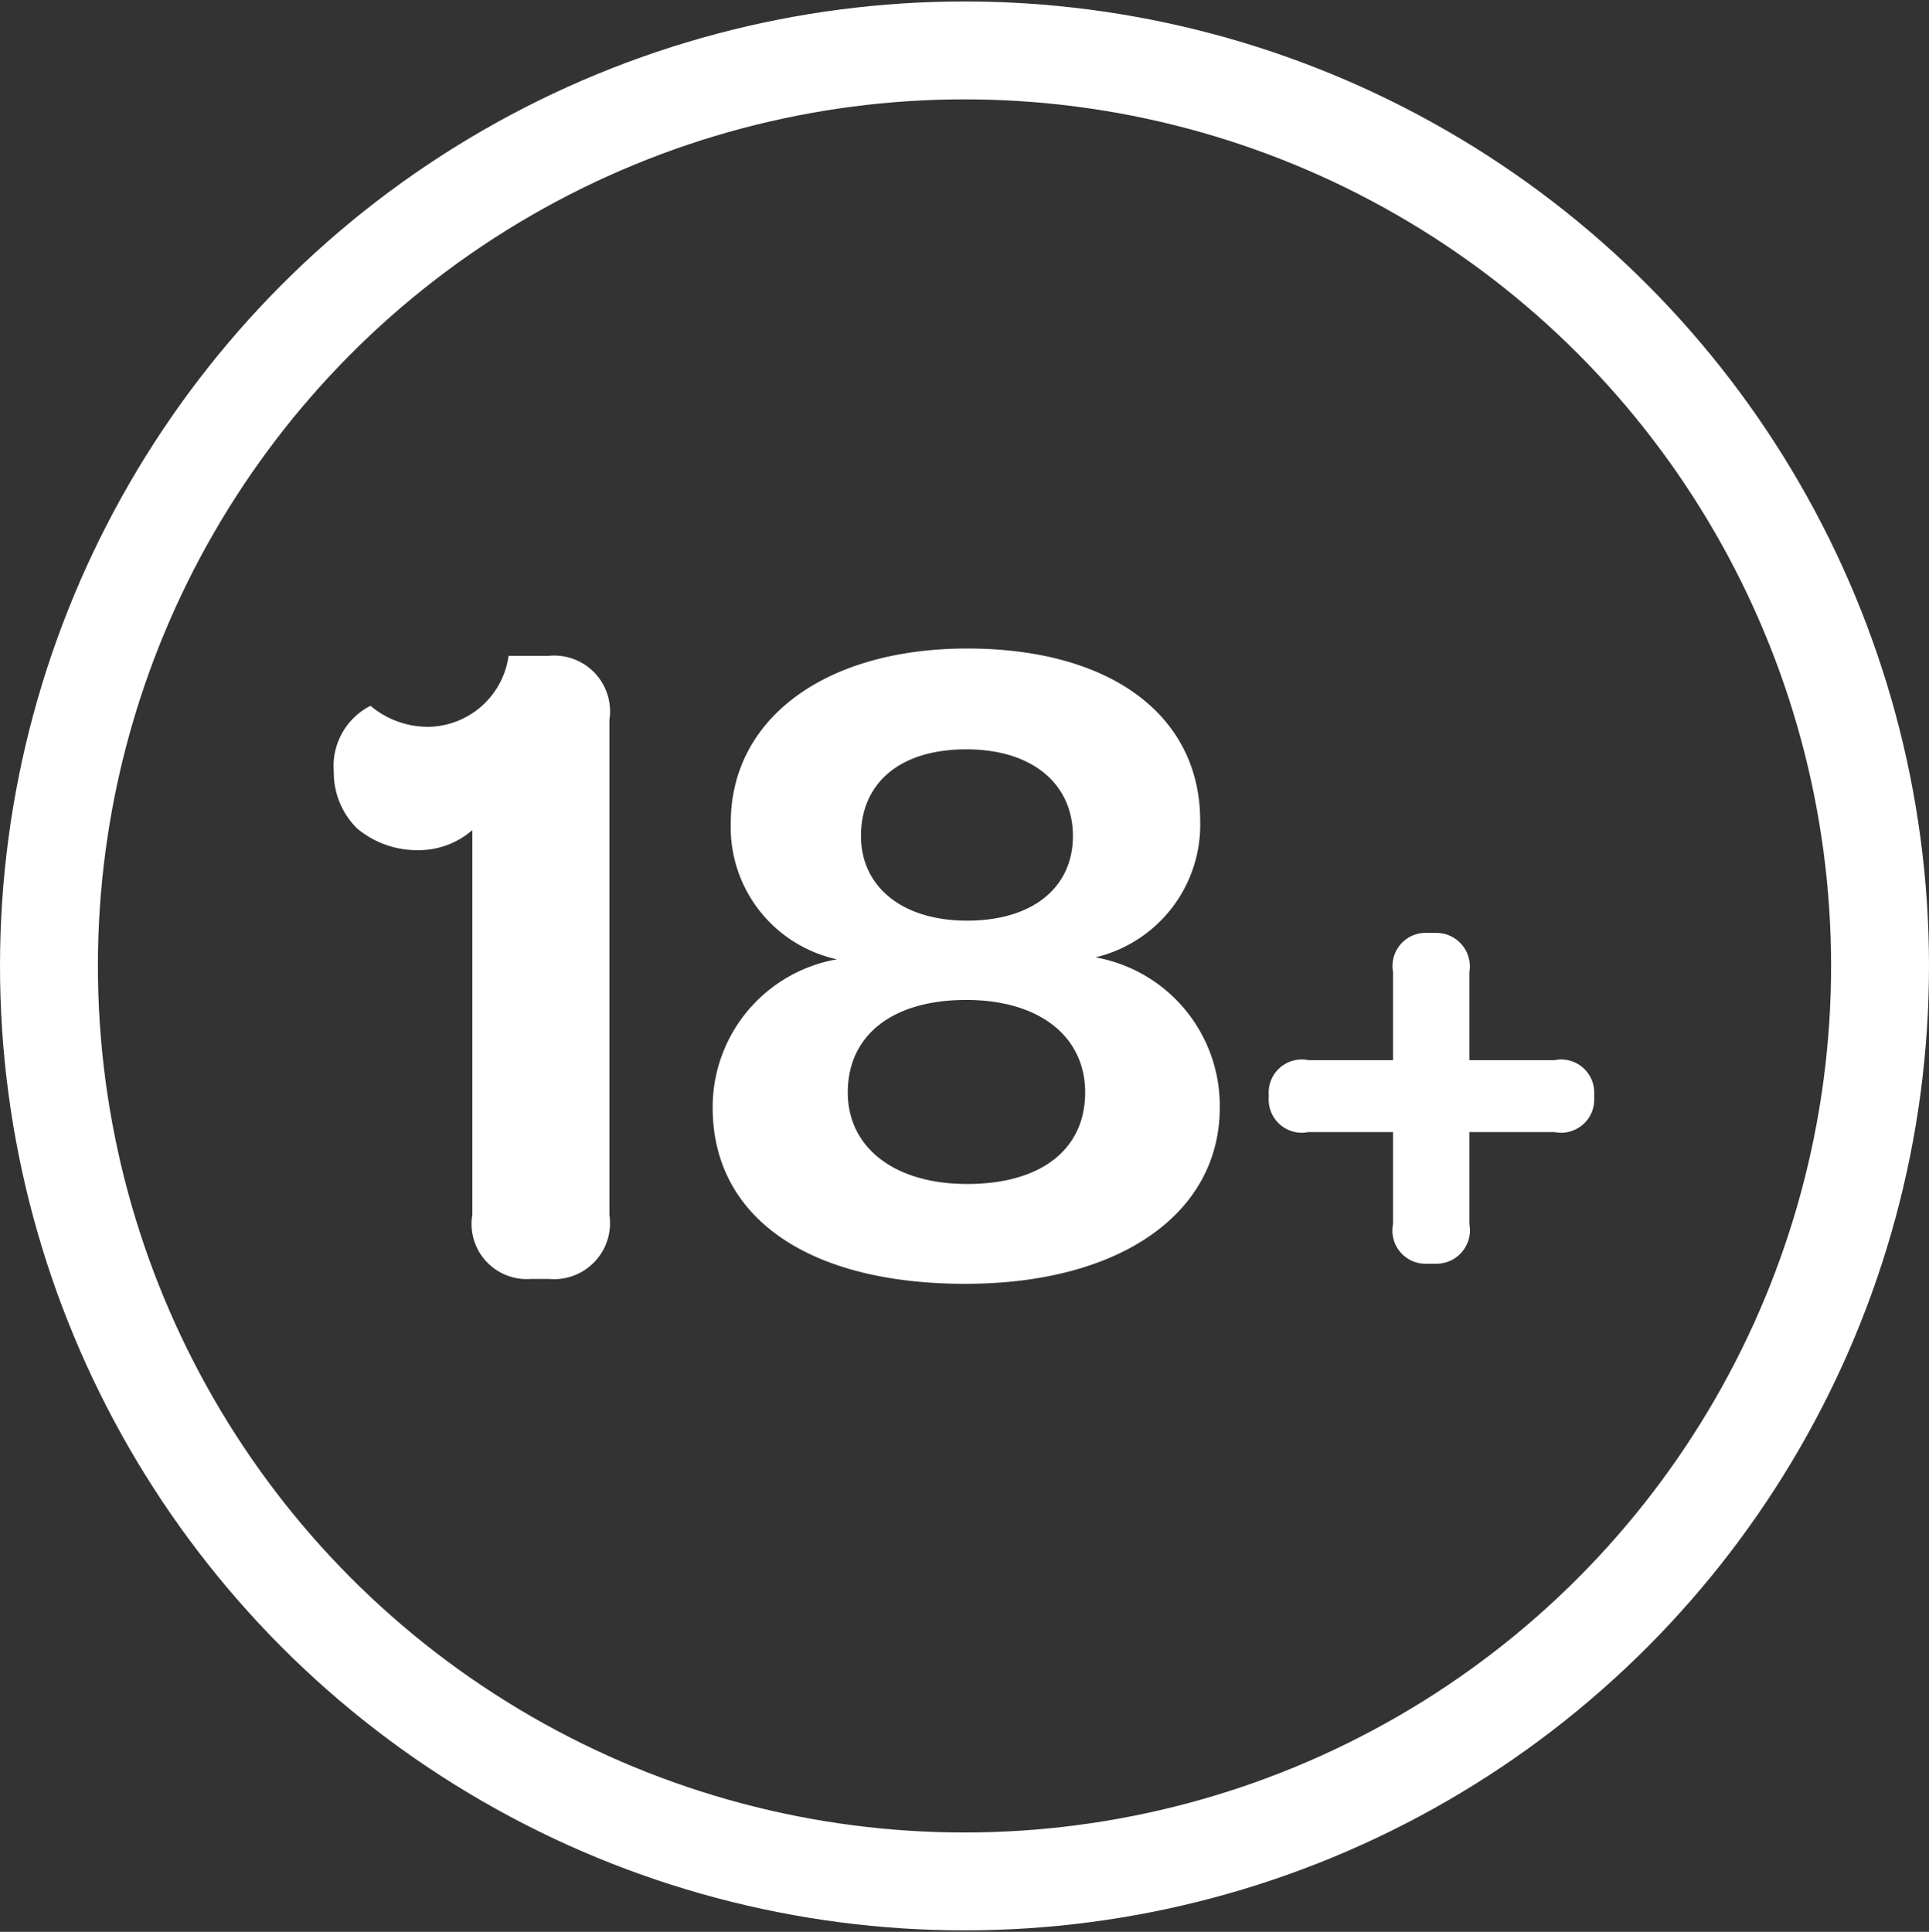
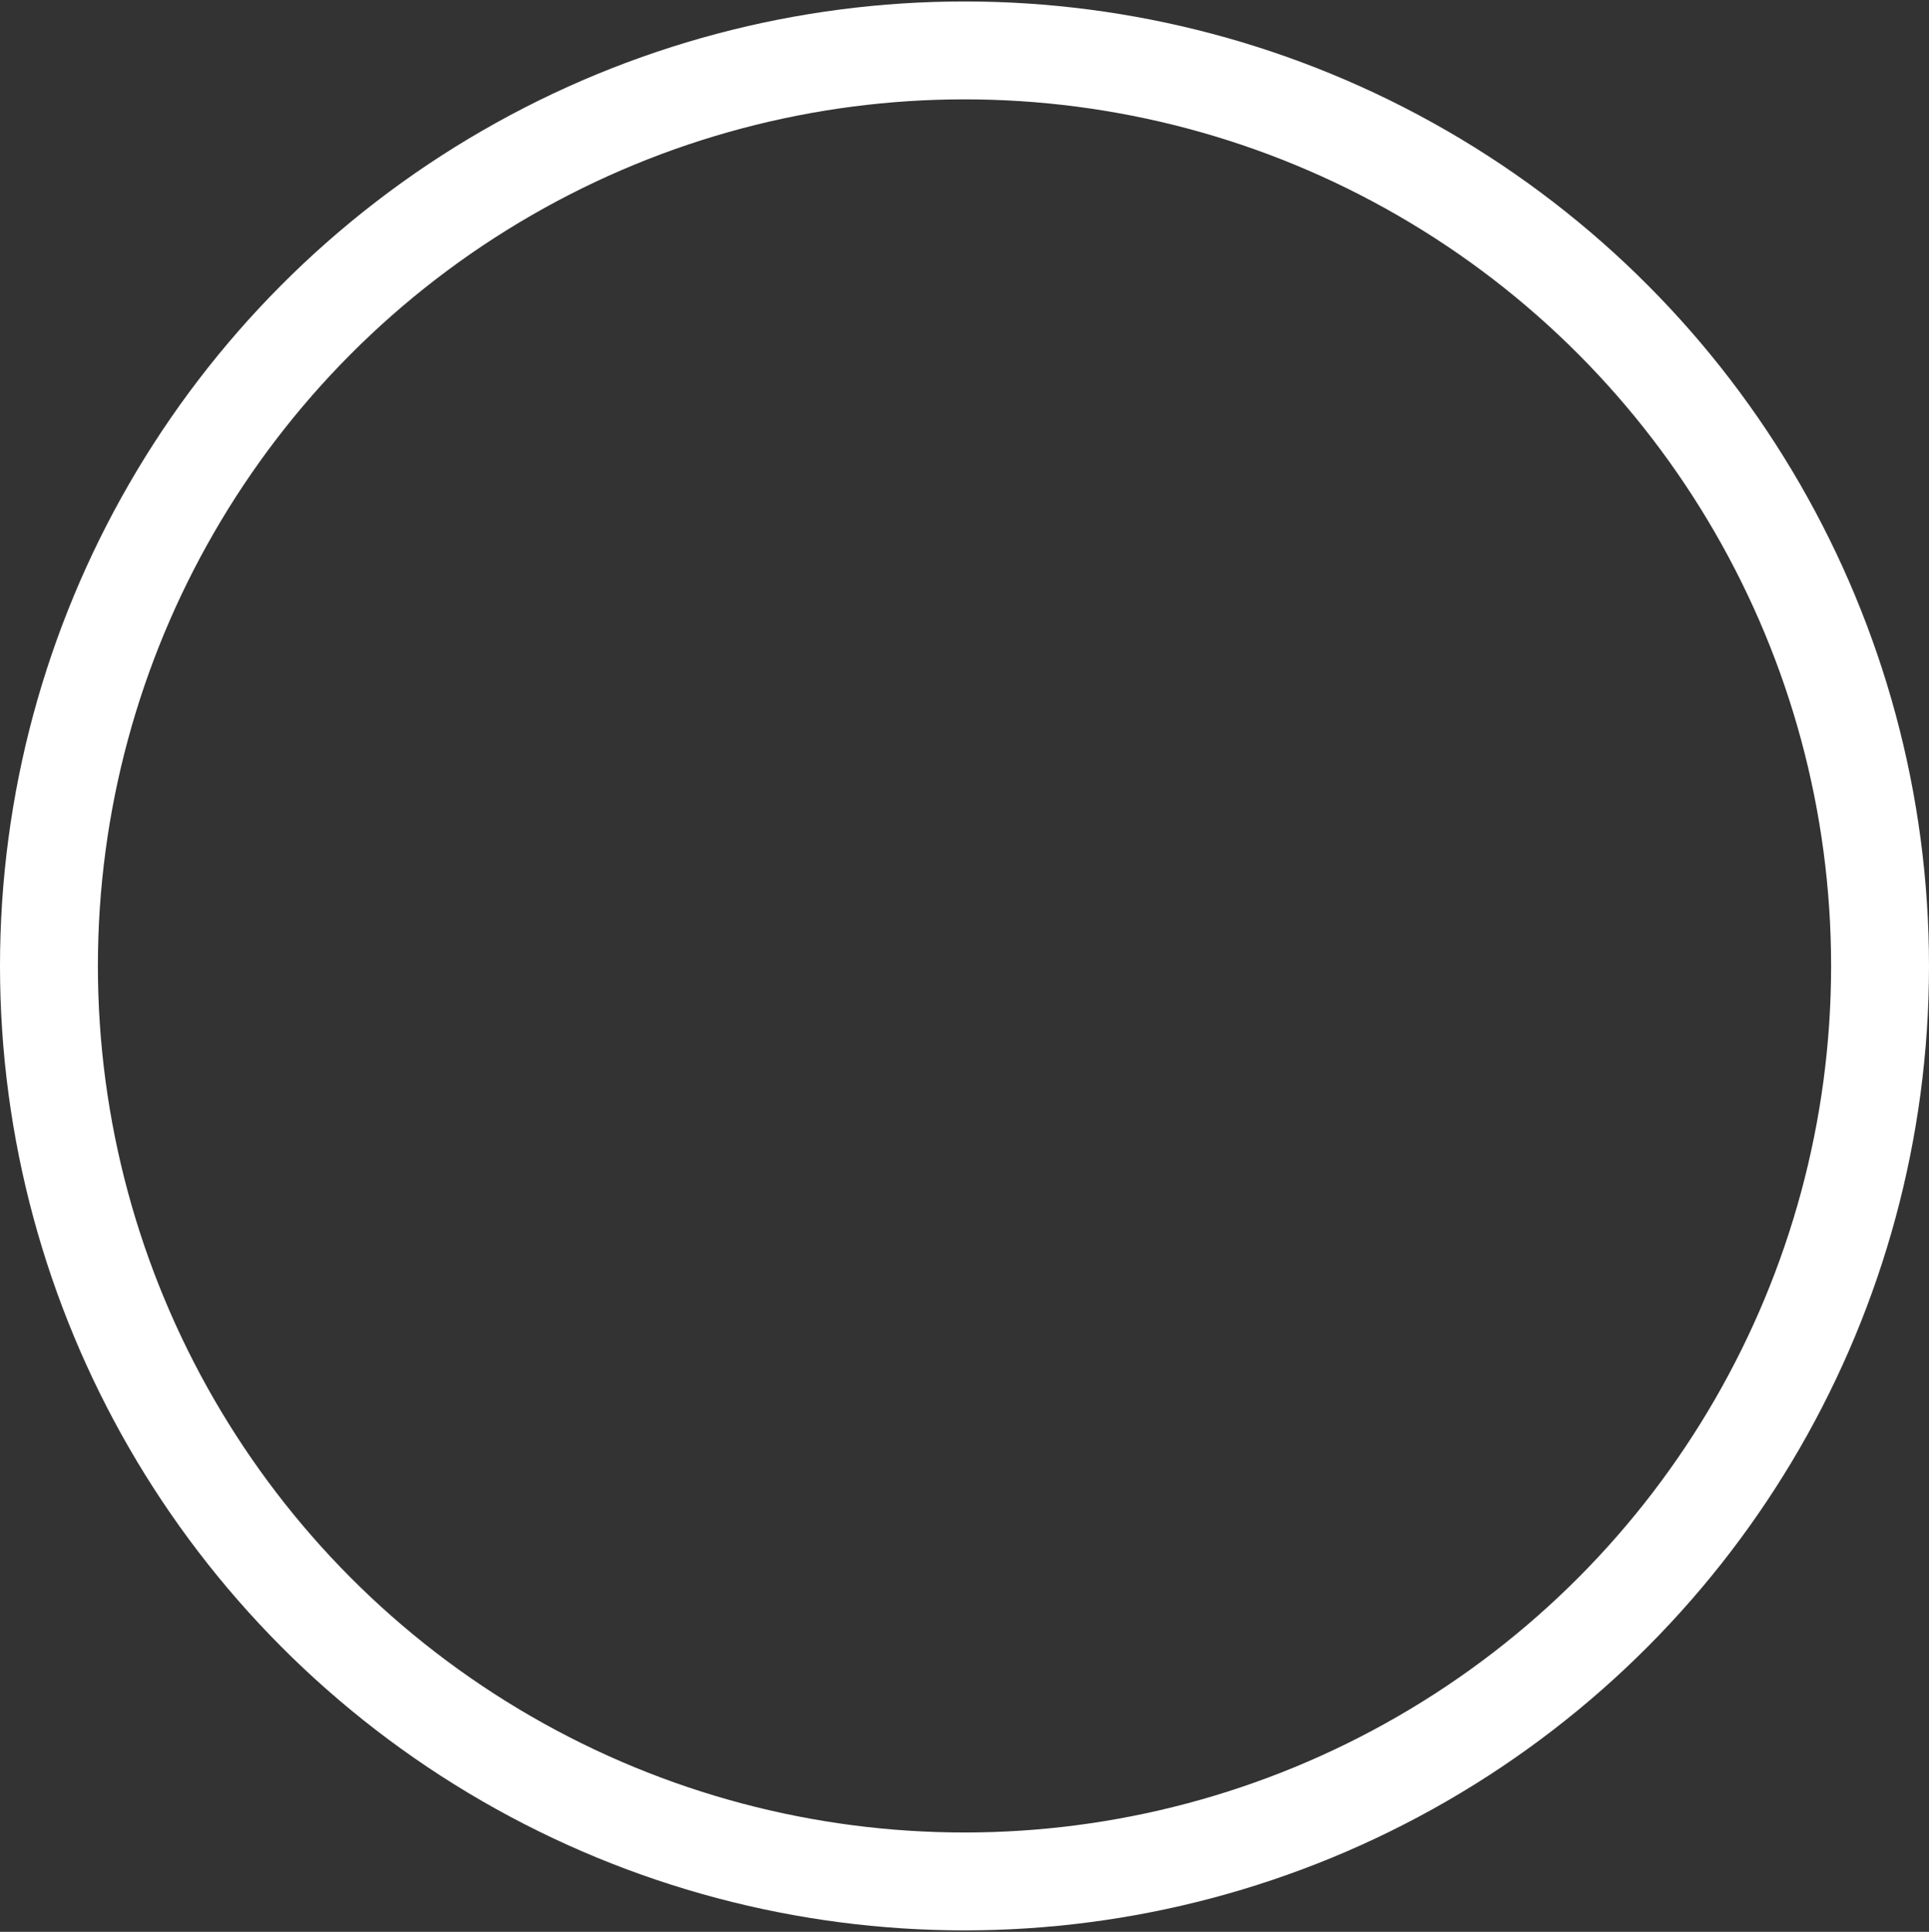
<svg xmlns="http://www.w3.org/2000/svg" id="_18_-icon" data-name="18+-icon" width="39.41" height="39.47" viewBox="0 0 39.41 39.47">
  <rect x="0" y="0" width="39.41" height="39.47" fill="#333333" stroke="none" />
  <defs>
    <style>
      .cls-1 {
        fill: #fff;
        fill-rule: evenodd;
      }

      .cls-2 {
        fill: none;
        stroke: #fff;
        stroke-width: 2px;
      }
    </style>
  </defs>
-   <path id="_18_" data-name="18+" class="cls-1" d="M1176.44,2292.04h0.36a1.144,1.144,0,0,0,1.24-1.31v-10.11a1.14,1.14,0,0,0-1.24-1.31h-0.82a1.68,1.68,0,0,1-1.64,1.45,1.819,1.819,0,0,1-1.18-.43,1.38,1.38,0,0,0-.75,1.35,1.6,1.6,0,0,0,.48,1.16,1.909,1.909,0,0,0,1.24.44,1.669,1.669,0,0,0,1.11-.41v7.86A1.126,1.126,0,0,0,1176.44,2292.04Zm8.87,0.1c3.18,0,5.2-1.45,5.2-3.6a3.081,3.081,0,0,0-2.54-3.07,2.786,2.786,0,0,0,2.14-2.79c0-2.14-1.81-3.52-4.76-3.52-2.91,0-4.83,1.44-4.83,3.56a2.761,2.761,0,0,0,2.17,2.79,3.067,3.067,0,0,0-2.54,3.03C1180.15,2290.77,1182.08,2292.14,1185.31,2292.14Zm0.04-7.42c-1.35,0-2.17-.71-2.17-1.73,0-1.06.77-1.77,2.15-1.77s2.18,0.73,2.18,1.77C1187.51,2284.05,1186.68,2284.72,1185.35,2284.72Zm0,5.38c-1.52,0-2.44-.77-2.44-1.87,0-1.16.9-1.89,2.42-1.89,1.5,0,2.43.75,2.43,1.89S1186.89,2290.1,1185.35,2290.1Zm9.4,1.63h0.17a0.685,0.685,0,0,0,.69-0.81v-1.88h1.74a0.677,0.677,0,0,0,.81-0.69v-0.1a0.675,0.675,0,0,0-.81-0.68h-1.74v-1.8a0.686,0.686,0,0,0-.69-0.8h-0.17a0.679,0.679,0,0,0-.7.8v1.8h-1.73a0.675,0.675,0,0,0-.81.68v0.1a0.677,0.677,0,0,0,.81.69h1.73v1.88A0.679,0.679,0,0,0,1194.75,2291.73Z" transform="translate(-1165.59 -2265.91)" />
  <circle class="cls-2" cx="19.705" cy="19.735" r="18.705" />
</svg>